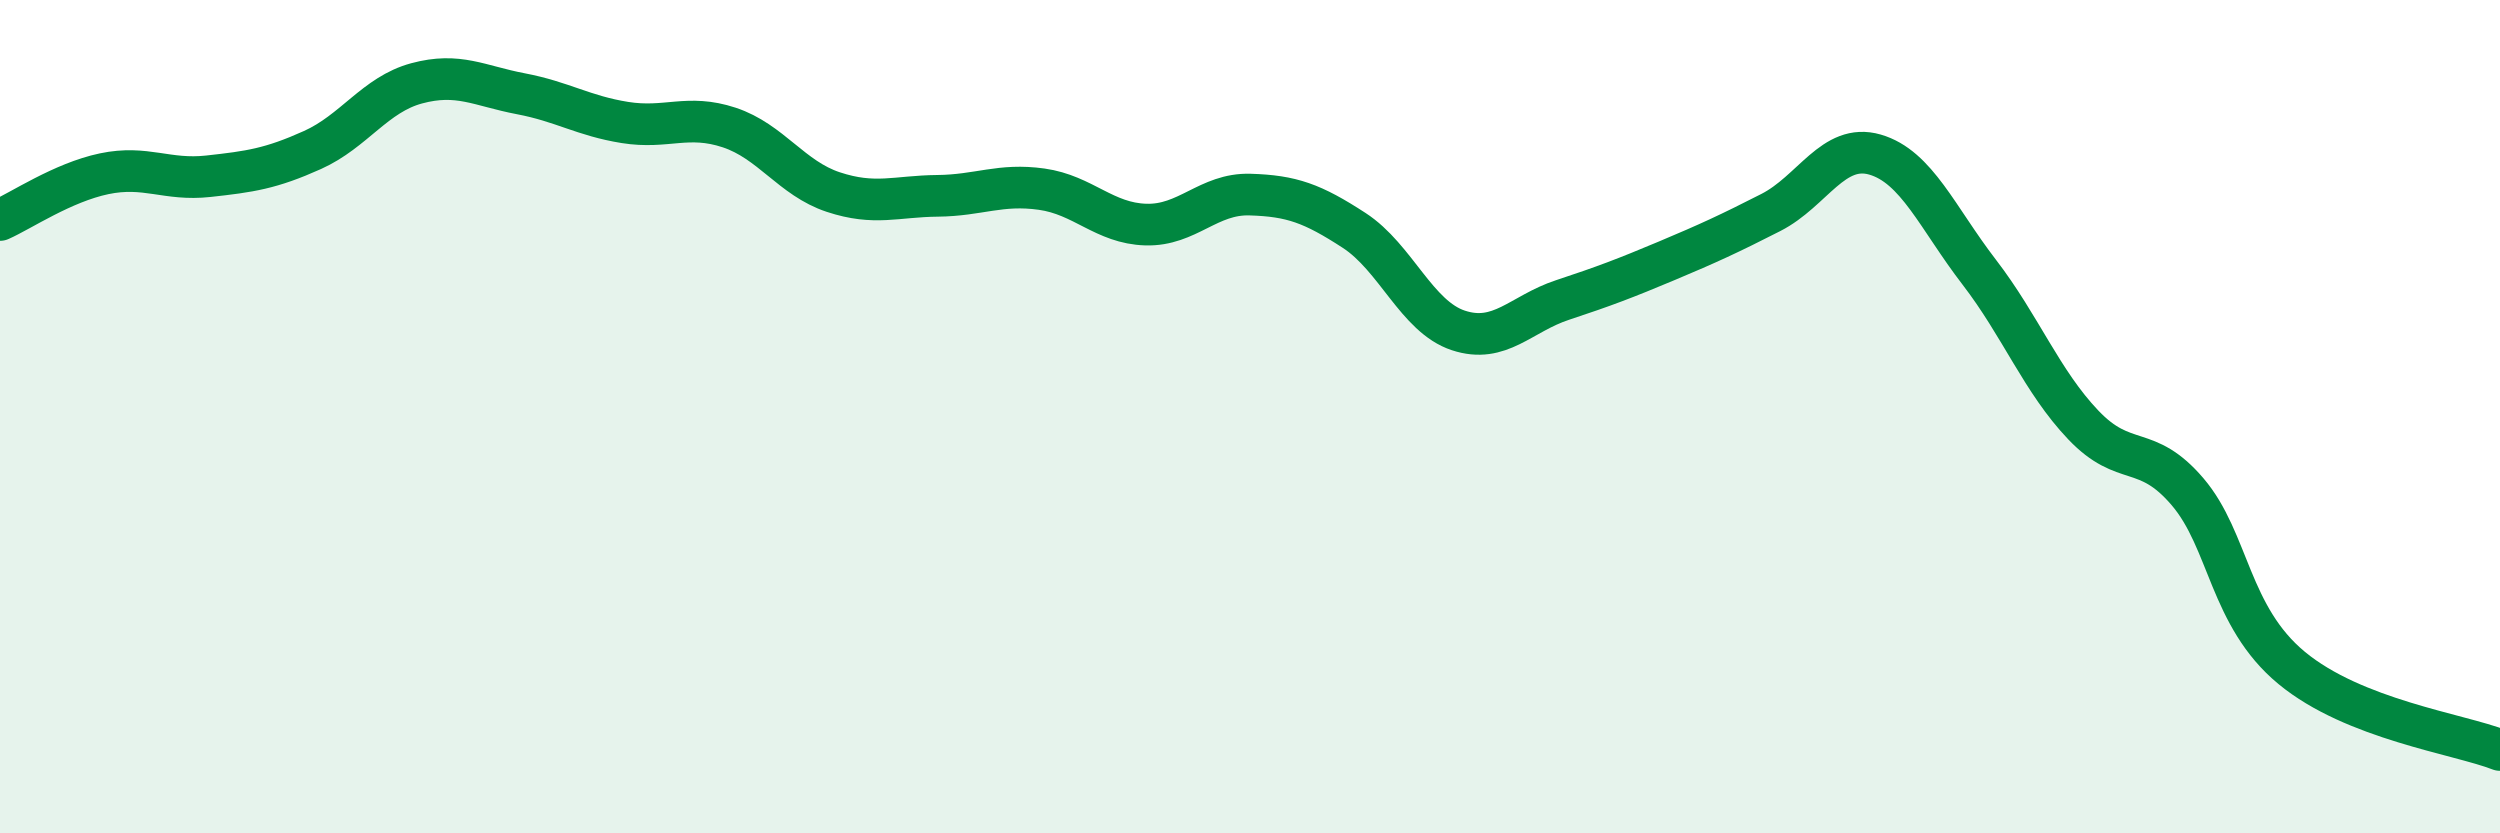
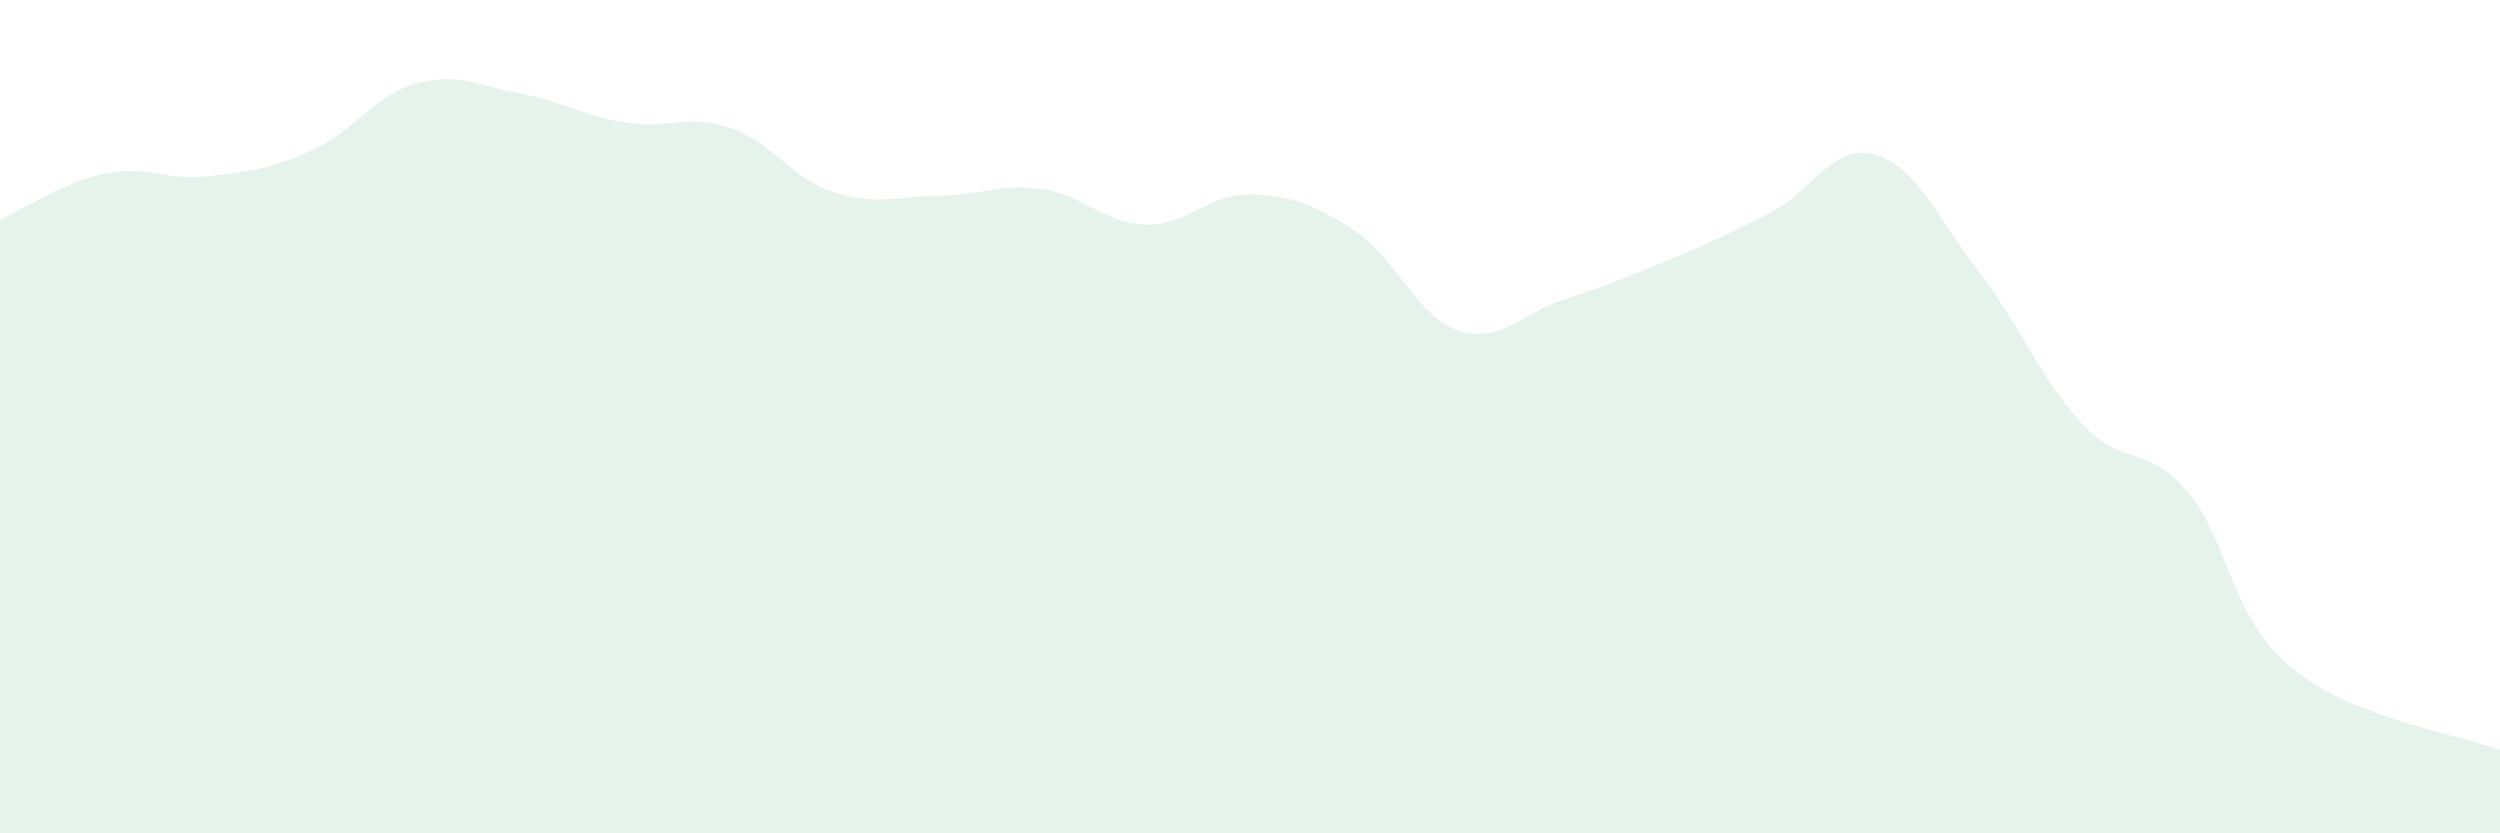
<svg xmlns="http://www.w3.org/2000/svg" width="60" height="20" viewBox="0 0 60 20">
  <path d="M 0,5.28 C 0.5,5.06 1.5,4.38 2.5,4.17 C 3.5,3.96 4,4.34 5,4.23 C 6,4.12 6.5,4.05 7.5,3.6 C 8.5,3.15 9,2.27 10,2 C 11,1.73 11.5,2.06 12.5,2.25 C 13.5,2.44 14,2.78 15,2.94 C 16,3.1 16.5,2.73 17.5,3.06 C 18.5,3.39 19,4.28 20,4.61 C 21,4.94 21.5,4.71 22.5,4.7 C 23.5,4.69 24,4.4 25,4.54 C 26,4.68 26.5,5.36 27.5,5.39 C 28.5,5.42 29,4.64 30,4.67 C 31,4.7 31.5,4.88 32.5,5.53 C 33.5,6.18 34,7.6 35,7.93 C 36,8.26 36.5,7.53 37.5,7.2 C 38.5,6.87 39,6.68 40,6.26 C 41,5.84 41.5,5.61 42.5,5.1 C 43.5,4.59 44,3.42 45,3.71 C 46,4 46.5,5.23 47.5,6.53 C 48.5,7.83 49,9.15 50,10.2 C 51,11.25 51.5,10.63 52.5,11.8 C 53.5,12.97 53.5,14.79 55,16.03 C 56.5,17.27 59,17.61 60,18L60 20L0 20Z" fill="#008740" opacity="0.1" stroke-linecap="round" stroke-linejoin="round" />
-   <path d="M 0,5.28 C 0.5,5.06 1.5,4.38 2.5,4.17 C 3.5,3.96 4,4.34 5,4.23 C 6,4.12 6.5,4.05 7.5,3.6 C 8.5,3.15 9,2.27 10,2 C 11,1.73 11.5,2.06 12.5,2.25 C 13.5,2.44 14,2.78 15,2.94 C 16,3.1 16.5,2.73 17.5,3.06 C 18.5,3.39 19,4.28 20,4.61 C 21,4.94 21.5,4.71 22.5,4.7 C 23.5,4.69 24,4.4 25,4.54 C 26,4.68 26.5,5.36 27.5,5.39 C 28.5,5.42 29,4.64 30,4.67 C 31,4.7 31.5,4.88 32.5,5.53 C 33.5,6.18 34,7.6 35,7.93 C 36,8.26 36.5,7.53 37.5,7.2 C 38.5,6.87 39,6.68 40,6.26 C 41,5.84 41.5,5.61 42.5,5.1 C 43.5,4.59 44,3.42 45,3.71 C 46,4 46.5,5.23 47.5,6.53 C 48.5,7.83 49,9.15 50,10.2 C 51,11.25 51.5,10.63 52.5,11.8 C 53.5,12.97 53.5,14.79 55,16.03 C 56.5,17.27 59,17.61 60,18" stroke="#008740" stroke-width="1" fill="none" stroke-linecap="round" stroke-linejoin="round" />
</svg>